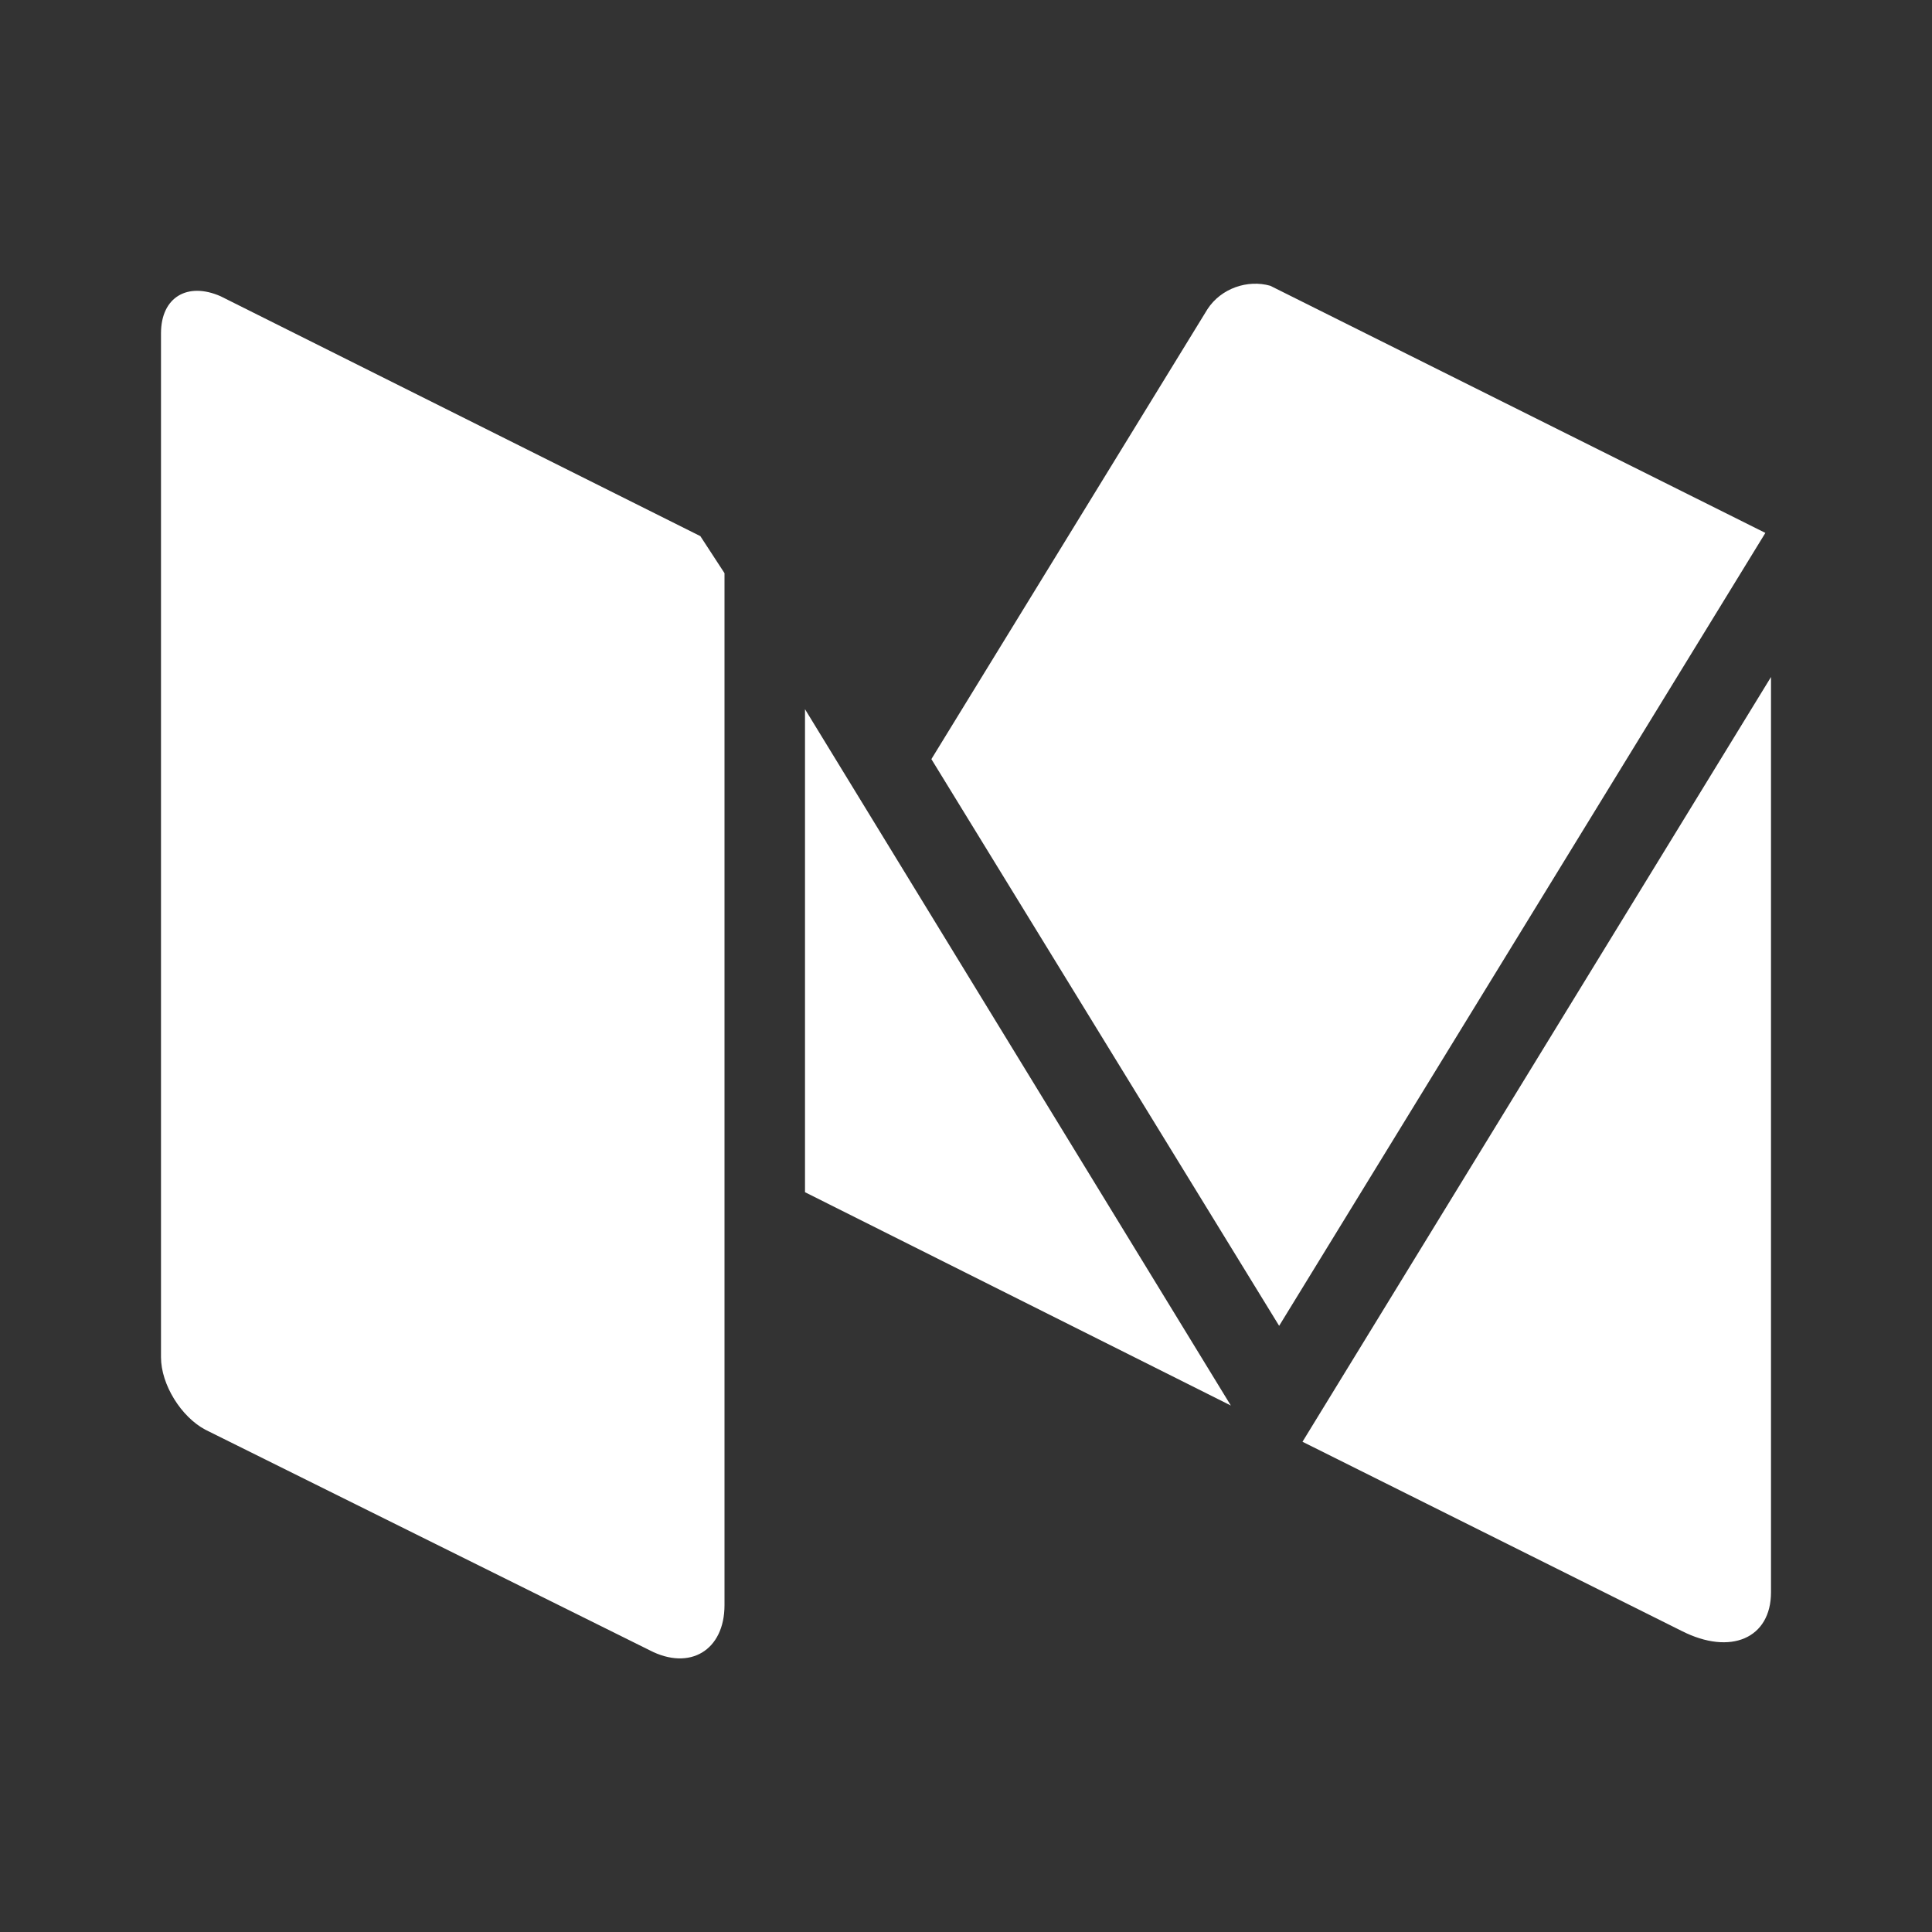
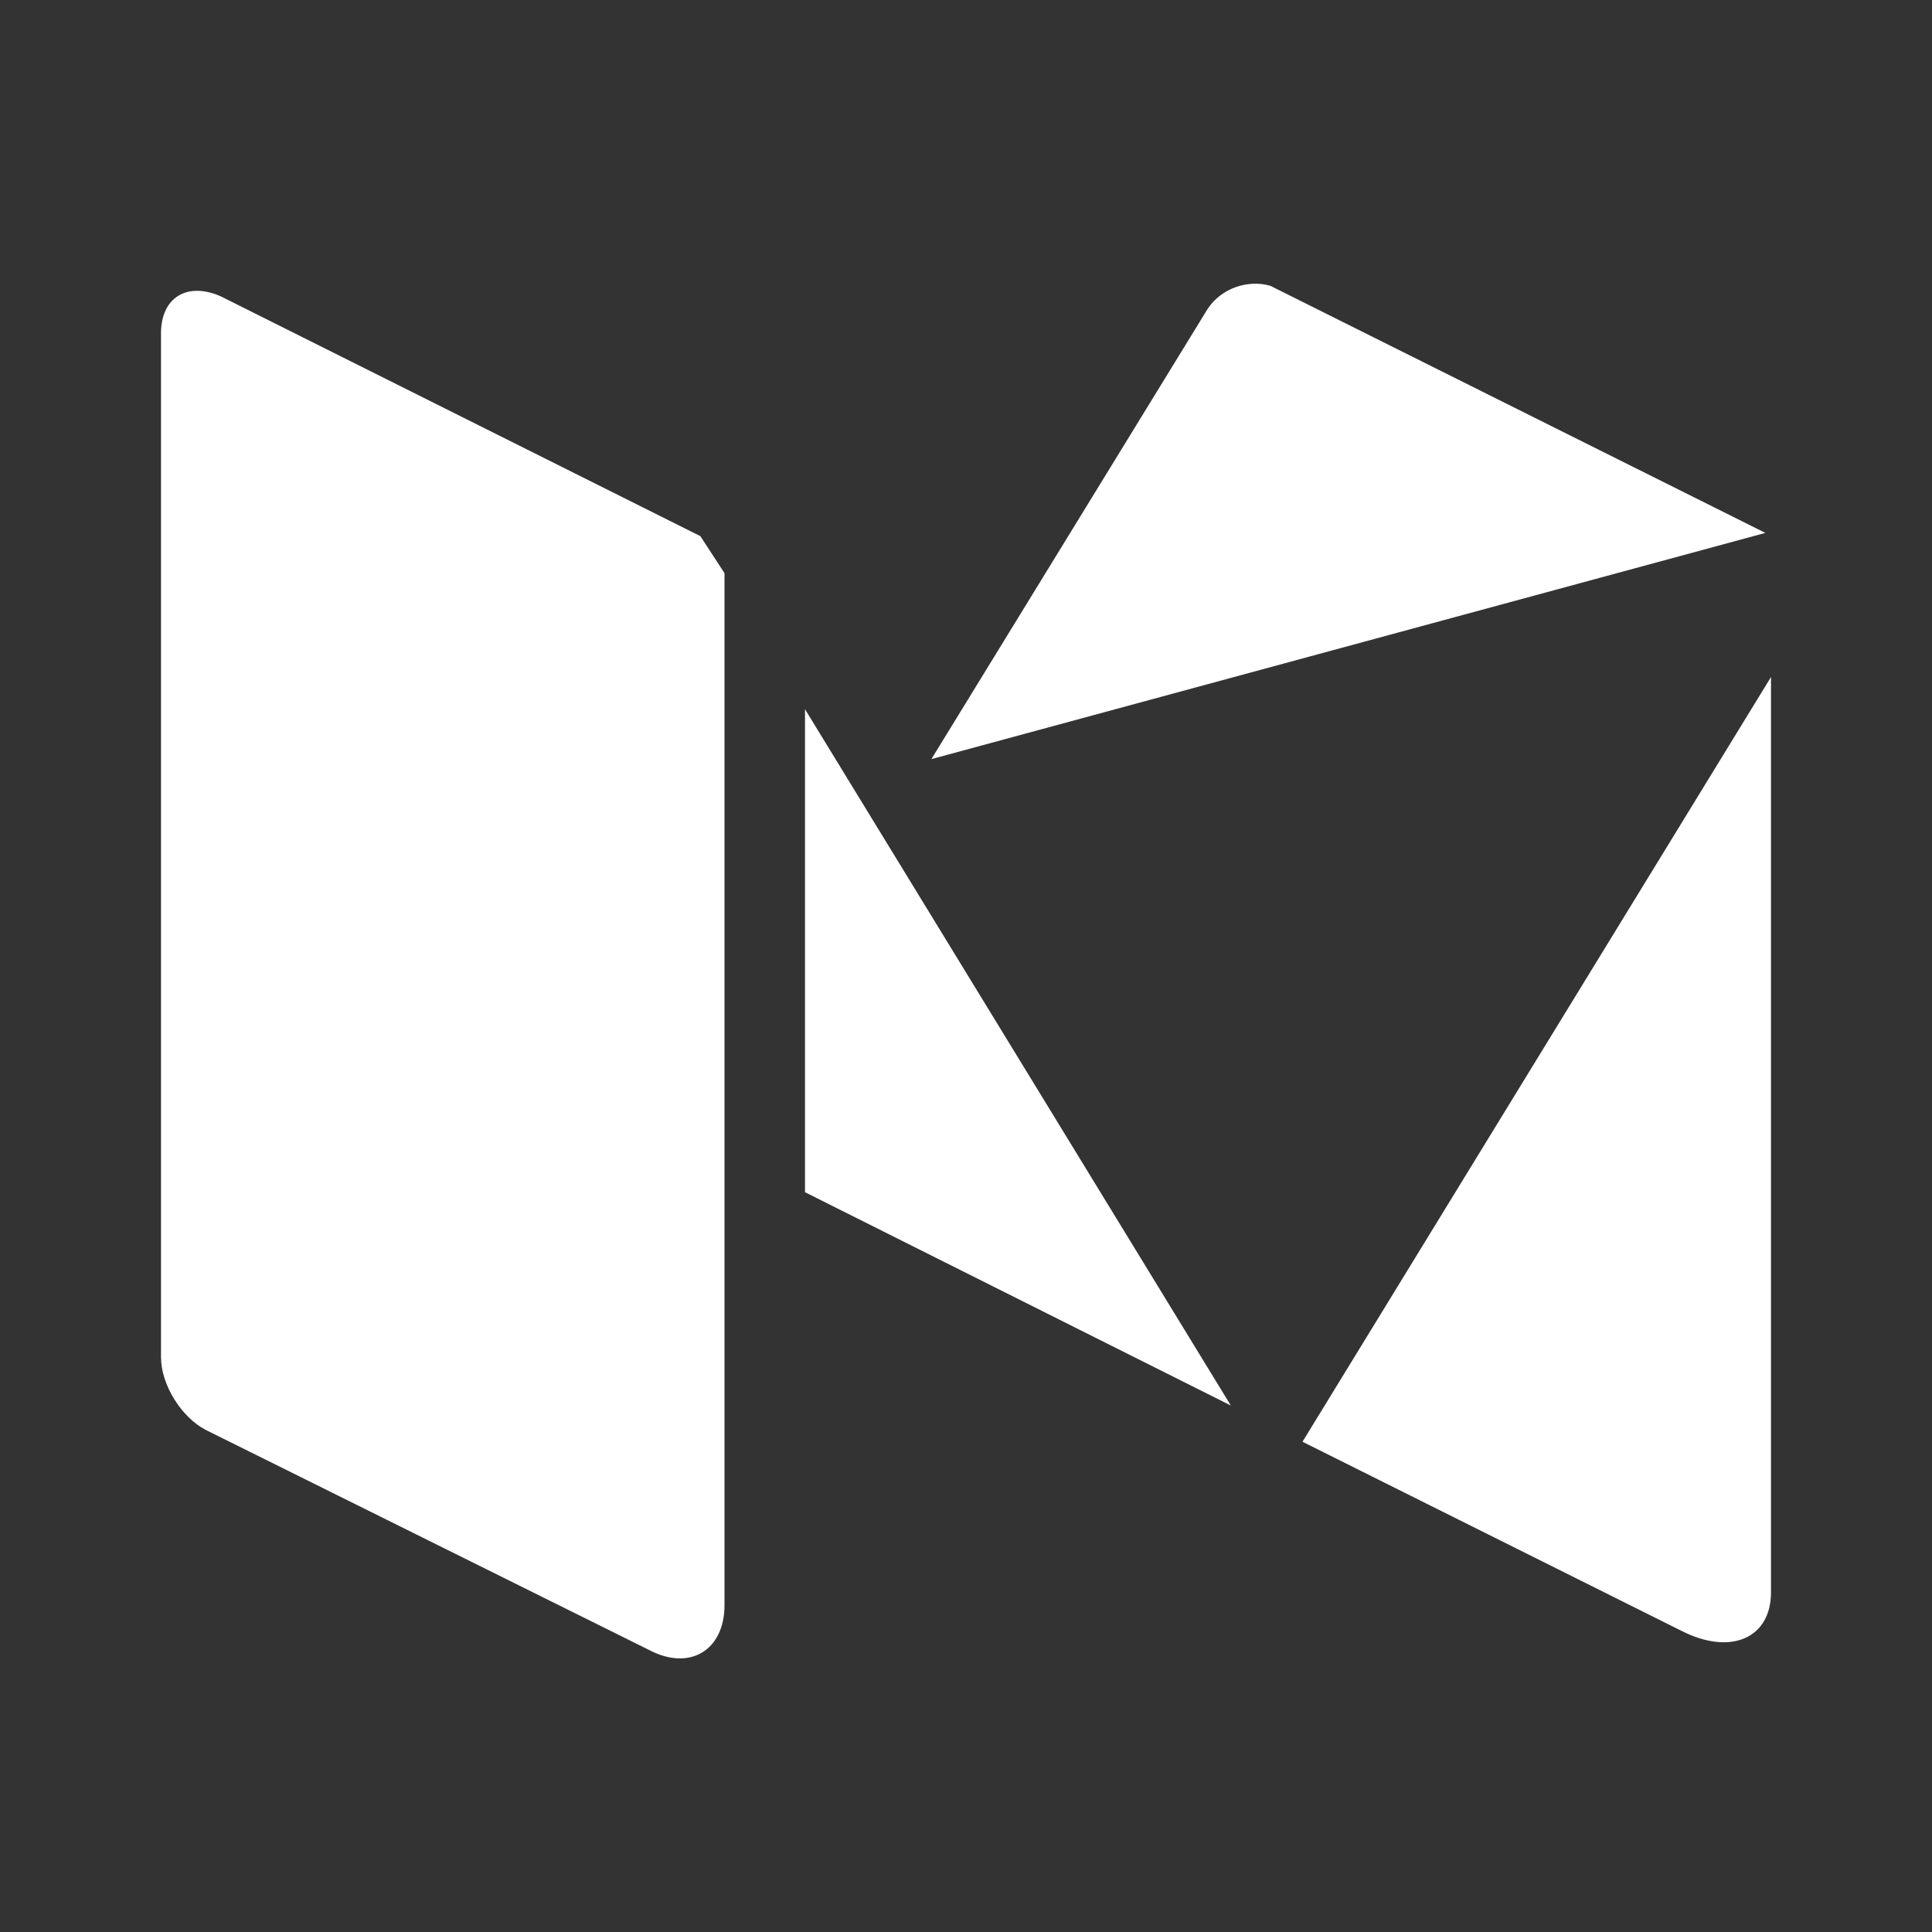
<svg xmlns="http://www.w3.org/2000/svg" version="1.1" width="24" height="24" viewBox="0 0 24 24">
  <rect x="0" y="0" width="24" height="24" fill="#333333" stroke="none" />
-   <path fill="#FFF" d="M21.93,6.62L15.89,16.47L11.57,9.43L15,3.84C15.17,3.58 15.5,3.47 15.78,3.55L21.93,6.62M22,19.78C22,20.35 21.5,20.57 20.89,20.26L16.18,17.91L22,8.41V19.78M9,19.94C9,20.5 8.57,20.76 8.07,20.5L2.55,17.76C2.25,17.6 2,17.2 2,16.86V4.14C2,3.69 2.33,3.5 2.74,3.68L8.7,6.66L9,7.12V19.94M15.29,17.46L10,14.81V8.81L15.29,17.46Z" />
+   <path fill="#FFF" d="M21.93,6.62L11.57,9.43L15,3.84C15.17,3.58 15.5,3.47 15.78,3.55L21.93,6.62M22,19.78C22,20.35 21.5,20.57 20.89,20.26L16.18,17.91L22,8.41V19.78M9,19.94C9,20.5 8.57,20.76 8.07,20.5L2.55,17.76C2.25,17.6 2,17.2 2,16.86V4.14C2,3.69 2.33,3.5 2.74,3.68L8.7,6.66L9,7.12V19.94M15.29,17.46L10,14.81V8.81L15.29,17.46Z" />
</svg>